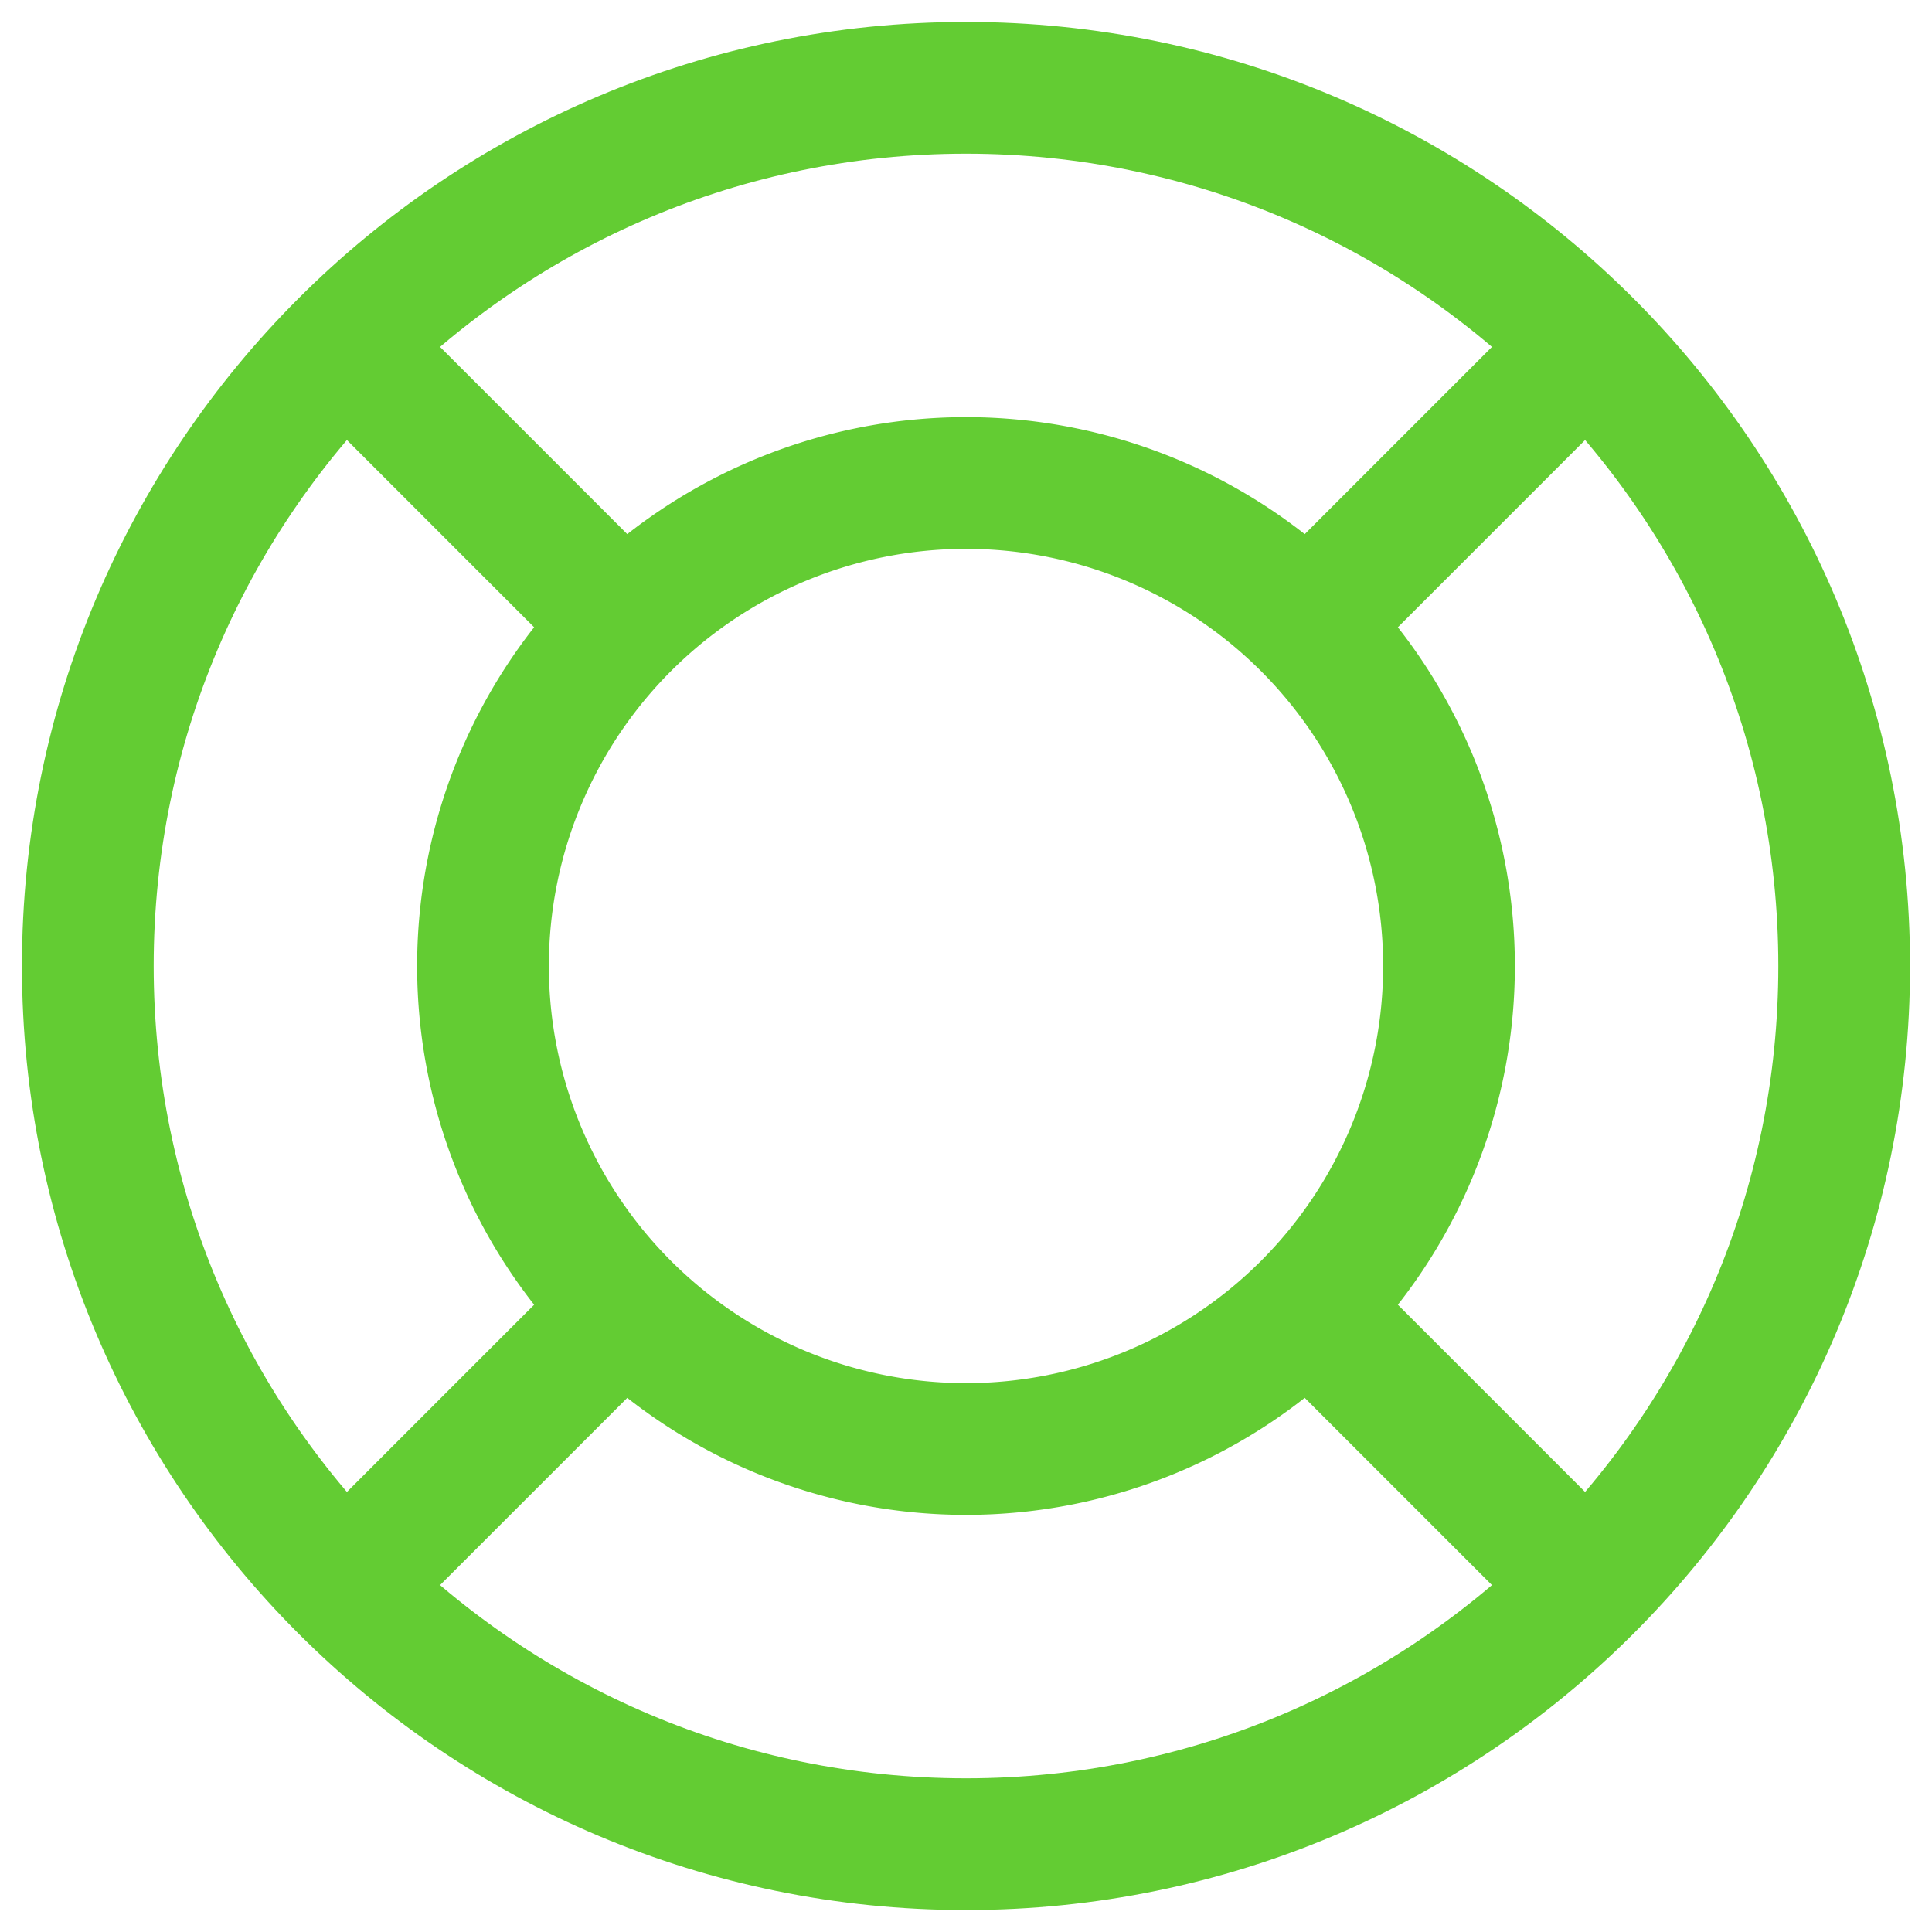
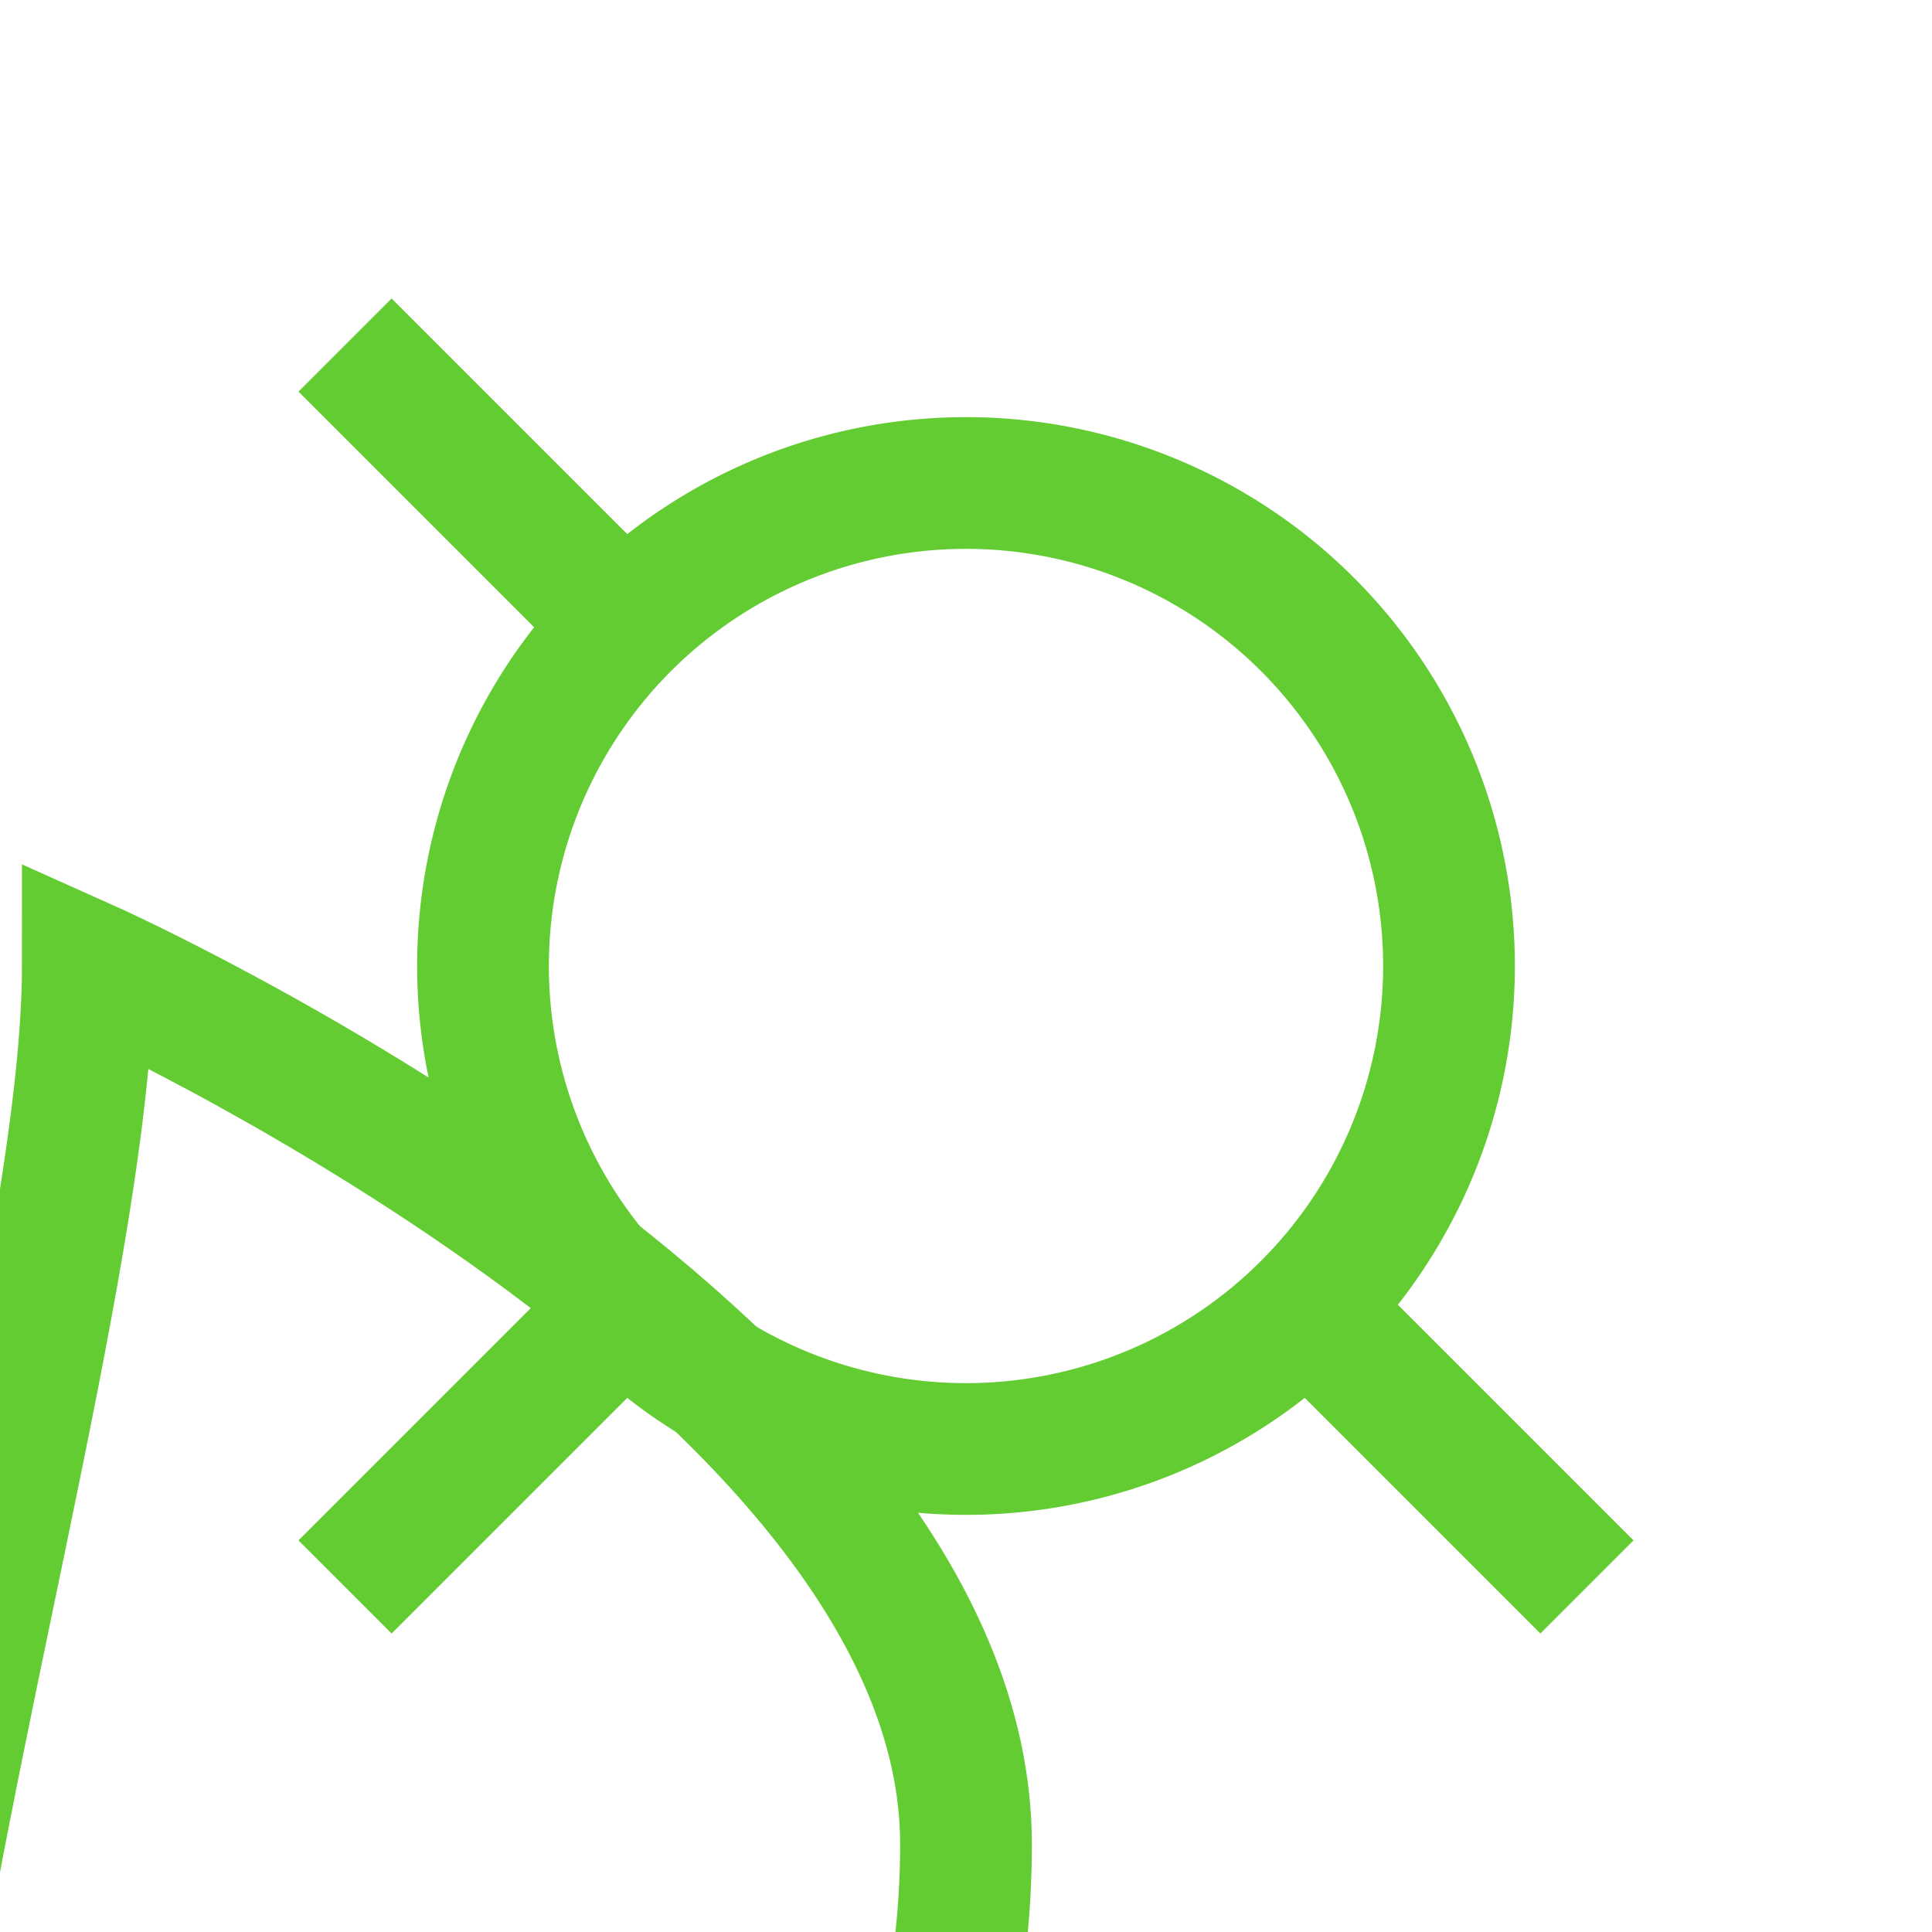
<svg xmlns="http://www.w3.org/2000/svg" width="22" height="22" viewBox="0 0 22 22">
  <g>
    <g>
      <g>
-         <path fill="none" stroke="#63cc33" stroke-miterlimit="20" stroke-width="1.5" d="M1 11C1 5.477 5.477 1 11 1s10 4.477 10 10-4.477 10-10 10S1 16.523 1 11z" />
+         <path fill="none" stroke="#63cc33" stroke-miterlimit="20" stroke-width="1.5" d="M1 11s10 4.477 10 10-4.477 10-10 10S1 16.523 1 11z" />
      </g>
      <g>
        <path fill="none" stroke="#63cc33" stroke-miterlimit="20" stroke-width="1.5" d="M5.5 11a5.5 5.5 0 1 1 11 0 5.5 5.5 0 0 1-11 0z" />
      </g>
      <g>
-         <path fill="none" stroke="#63cc33" stroke-miterlimit="20" stroke-width="1.5" d="M15.243 6.757L18.07 3.93" />
-       </g>
+         </g>
      <g>
        <path fill="none" stroke="#63cc33" stroke-miterlimit="20" stroke-width="1.5" d="M3.929 18.071l2.828-2.828" />
      </g>
      <g>
        <path fill="none" stroke="#63cc33" stroke-miterlimit="20" stroke-width="1.5" d="M15.243 15.243l2.828 2.828" />
      </g>
      <g>
        <path fill="none" stroke="#63cc33" stroke-miterlimit="20" stroke-width="1.5" d="M3.929 3.929l2.828 2.828" />
      </g>
    </g>
  </g>
</svg>